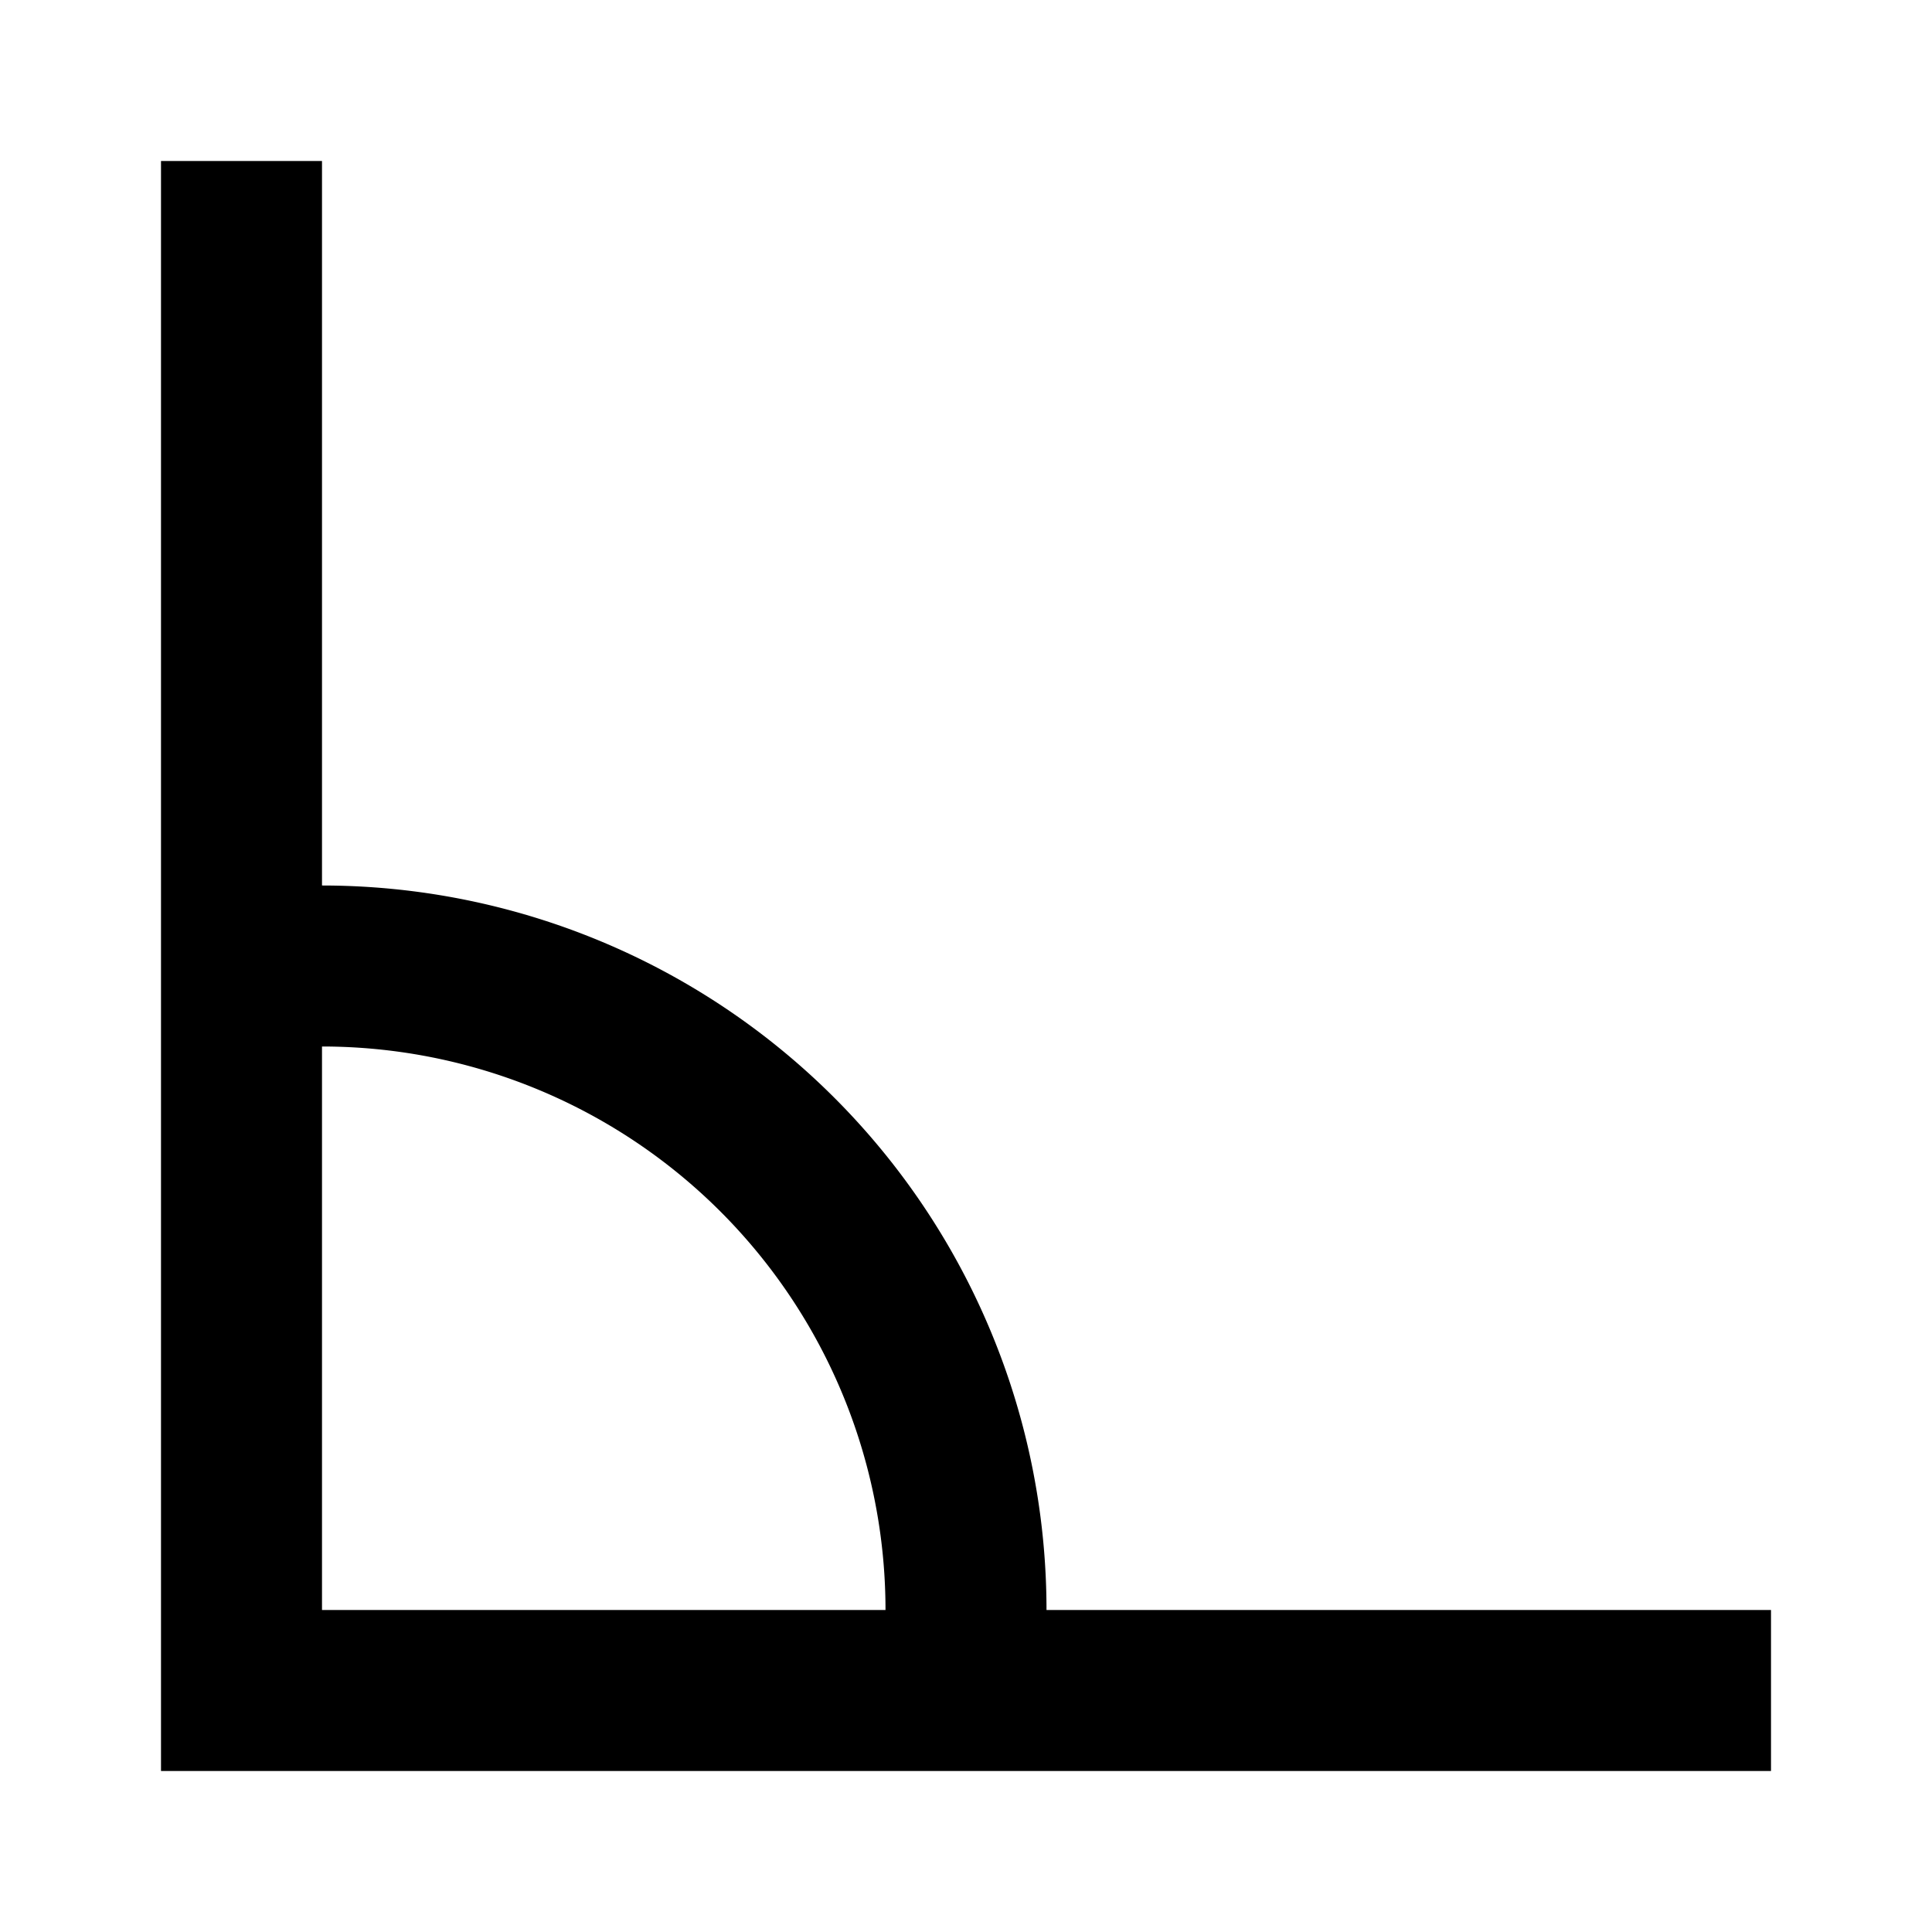
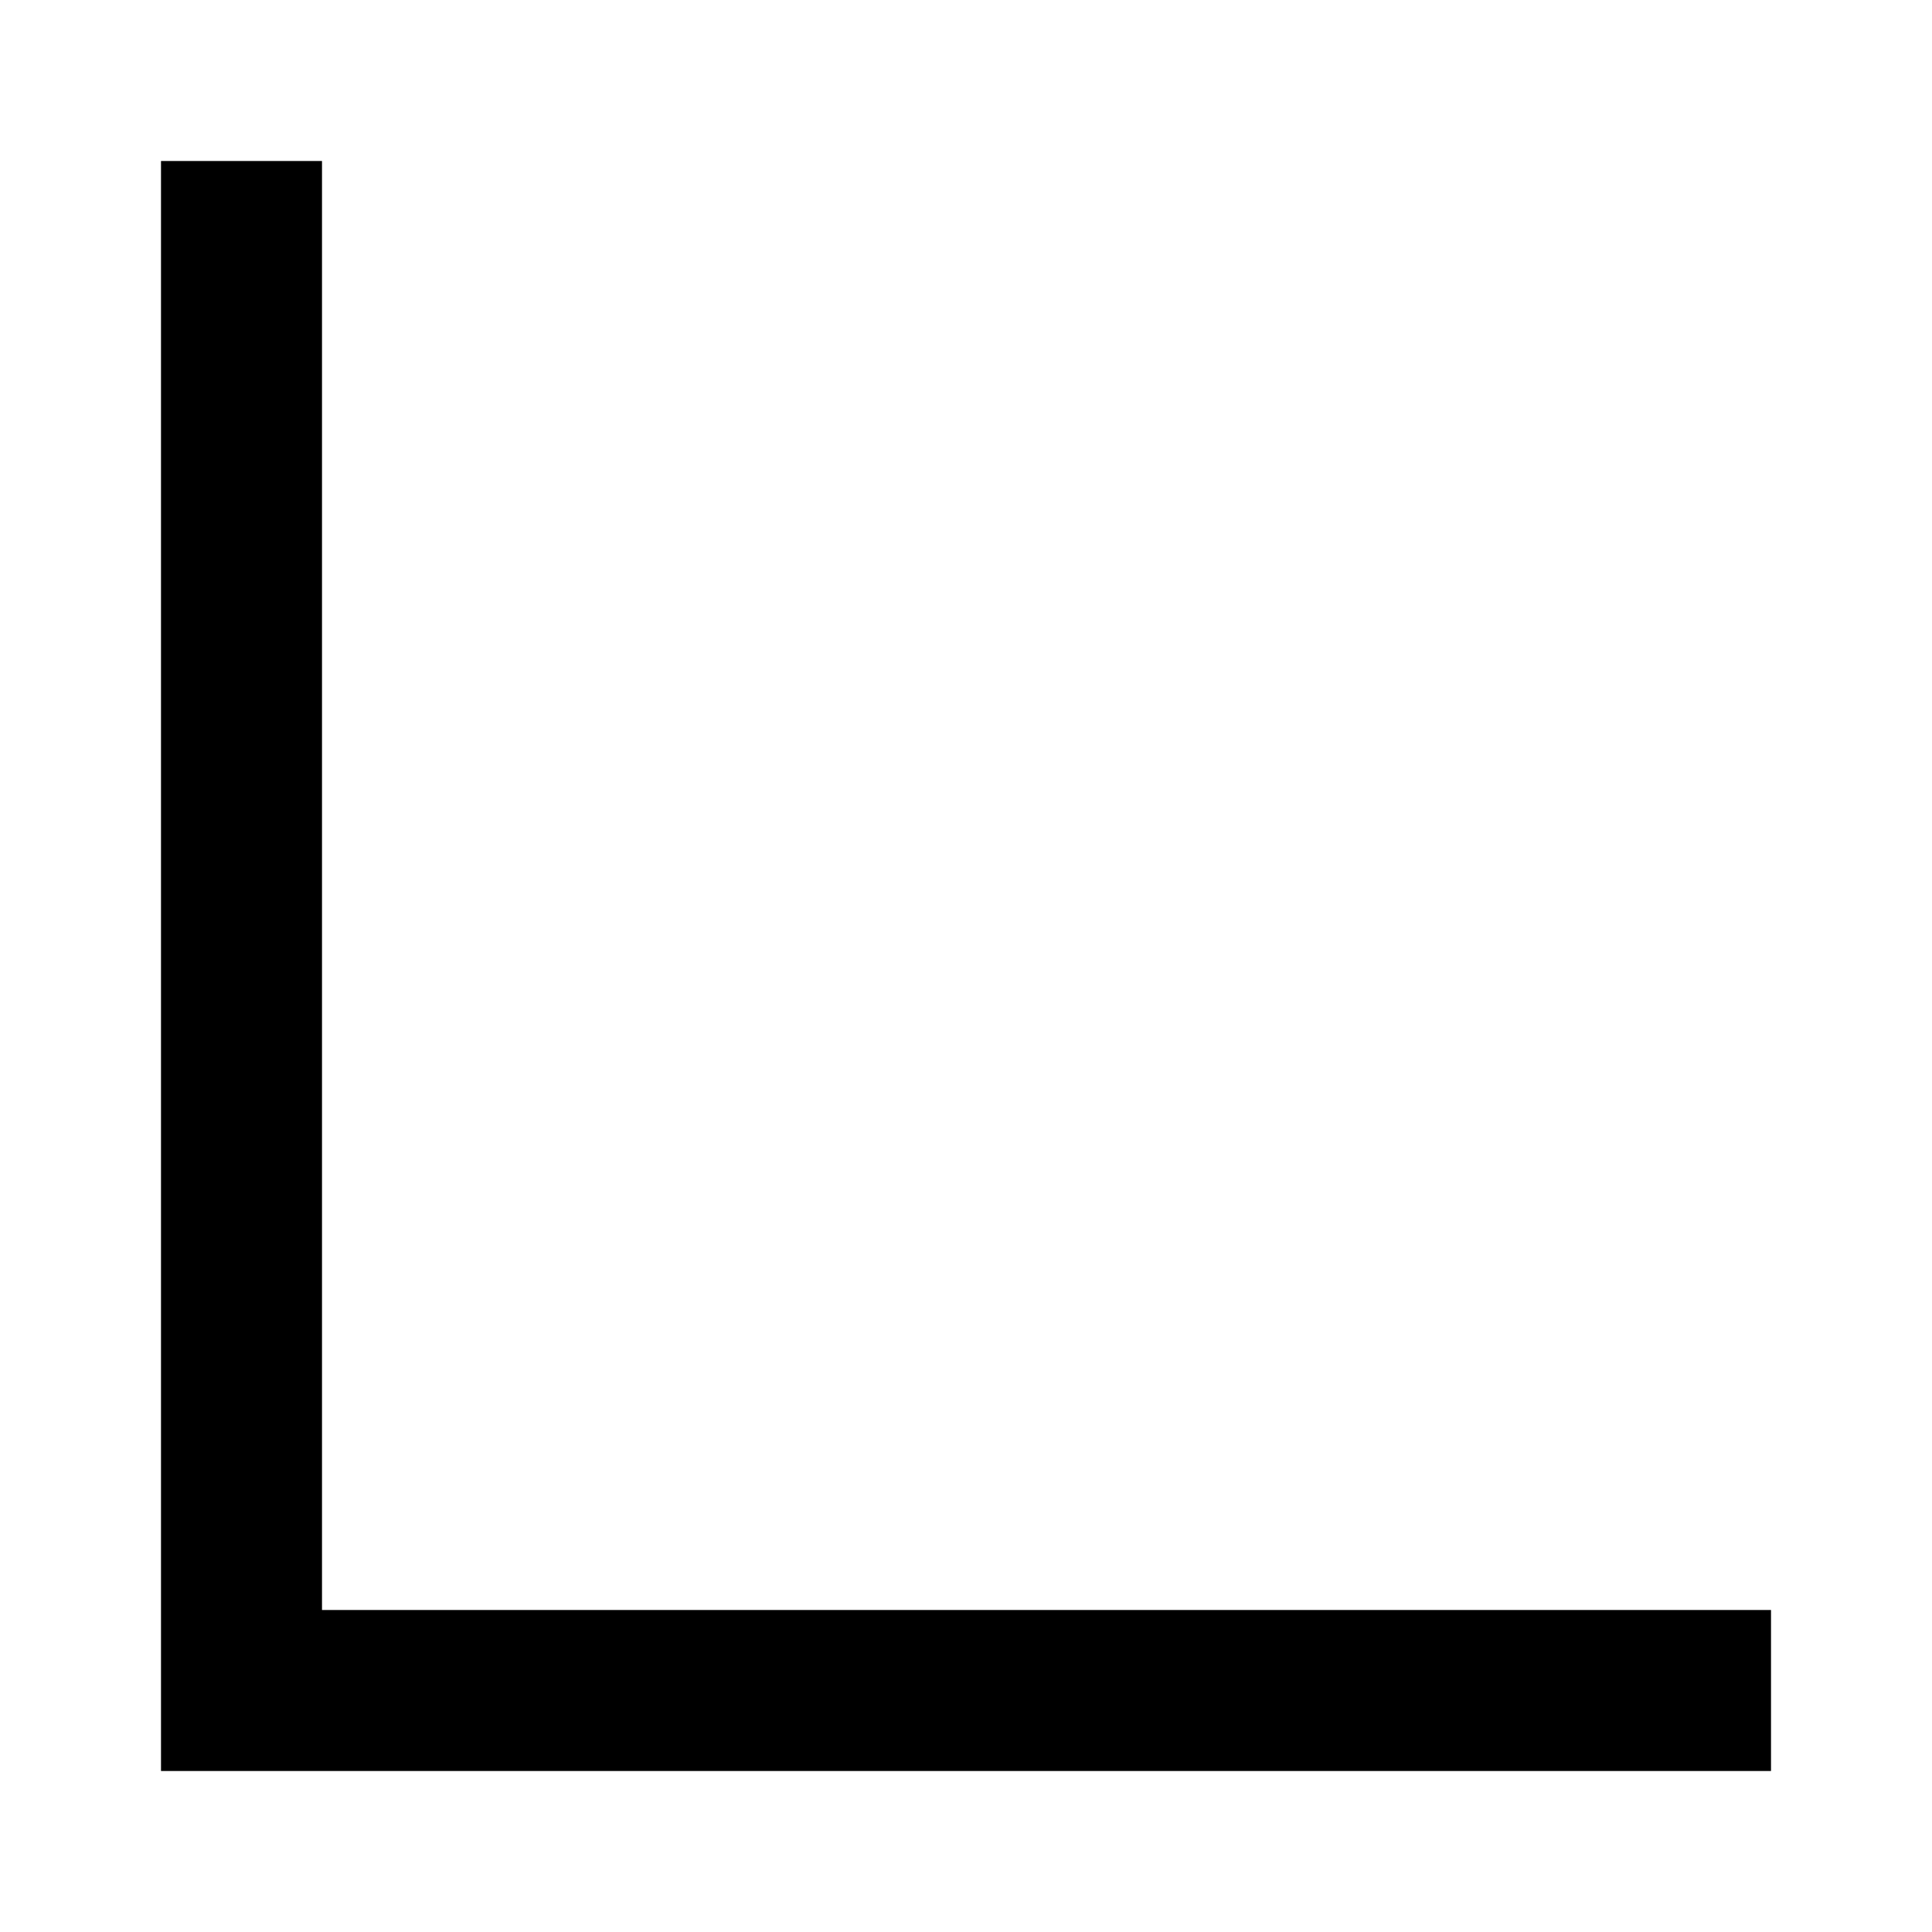
<svg xmlns="http://www.w3.org/2000/svg" width="1em" height="1em" viewBox="0 0 24 24">
-   <path fill="none" stroke="currentColor" stroke-linecap="square" stroke-width="2" d="M12 20a8 8 0 0 0-8-8M3 3v18h18" />
+   <path fill="none" stroke="currentColor" stroke-linecap="square" stroke-width="2" d="M12 20M3 3v18h18" />
</svg>